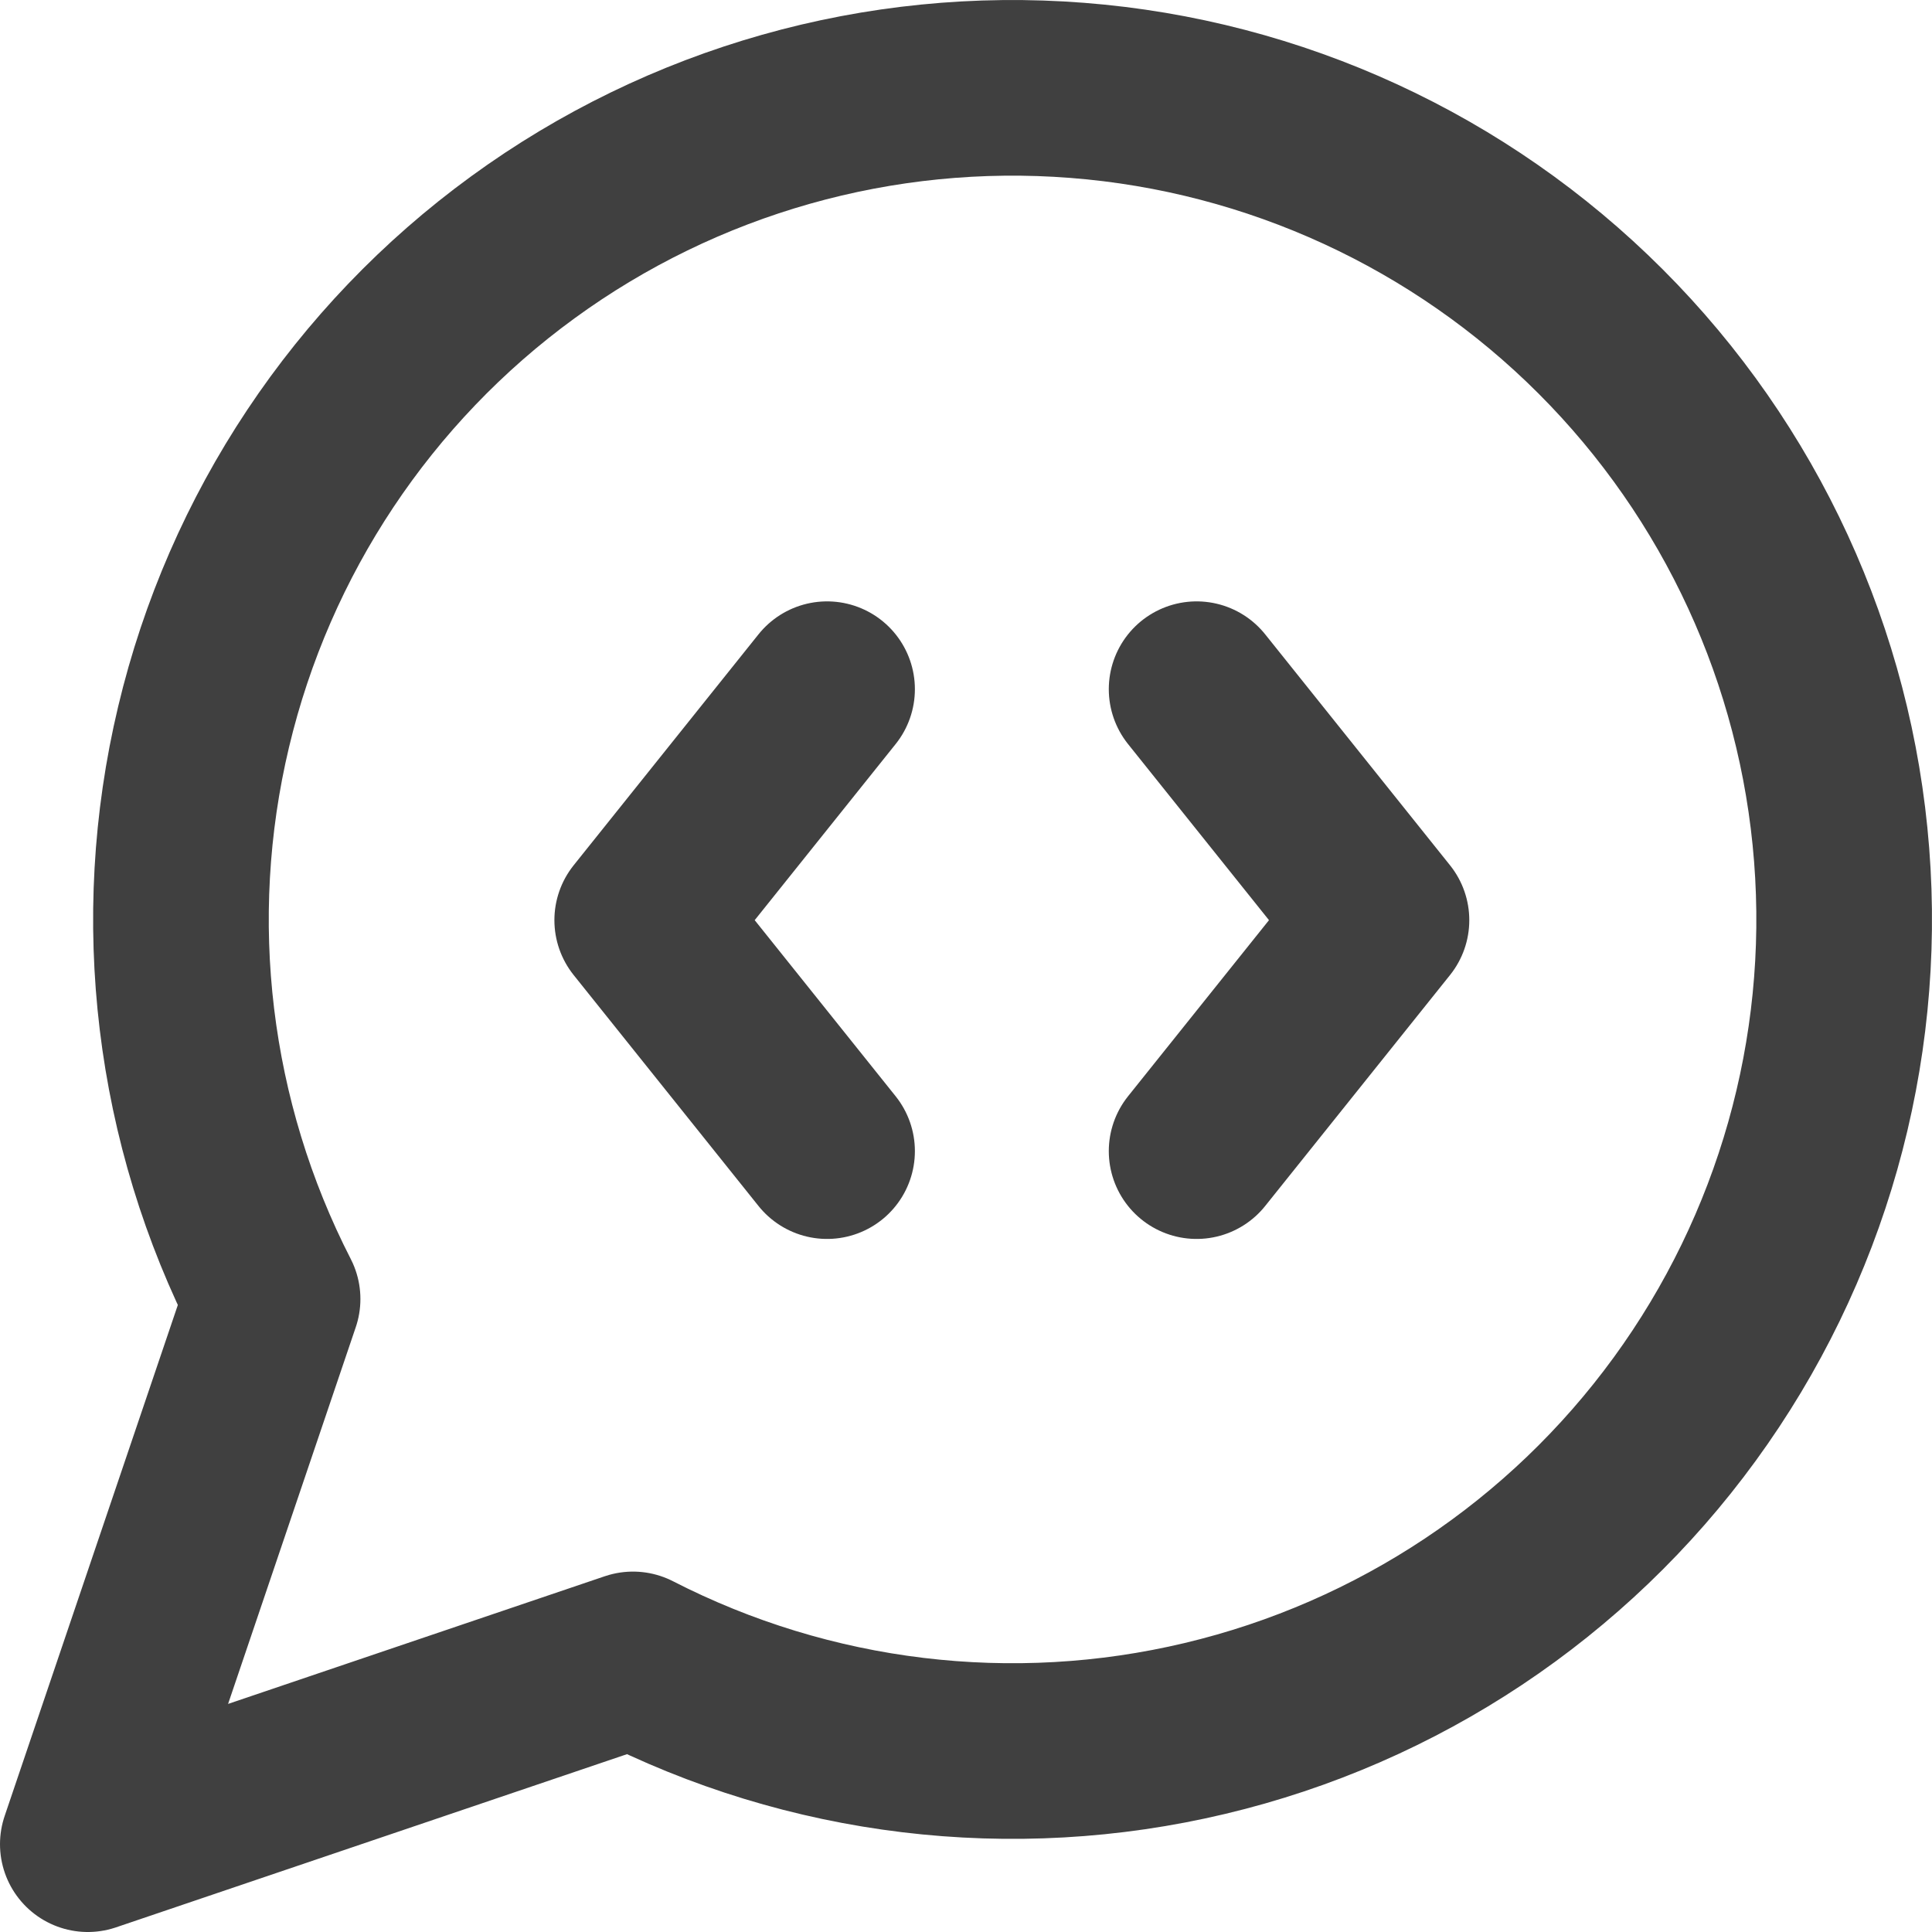
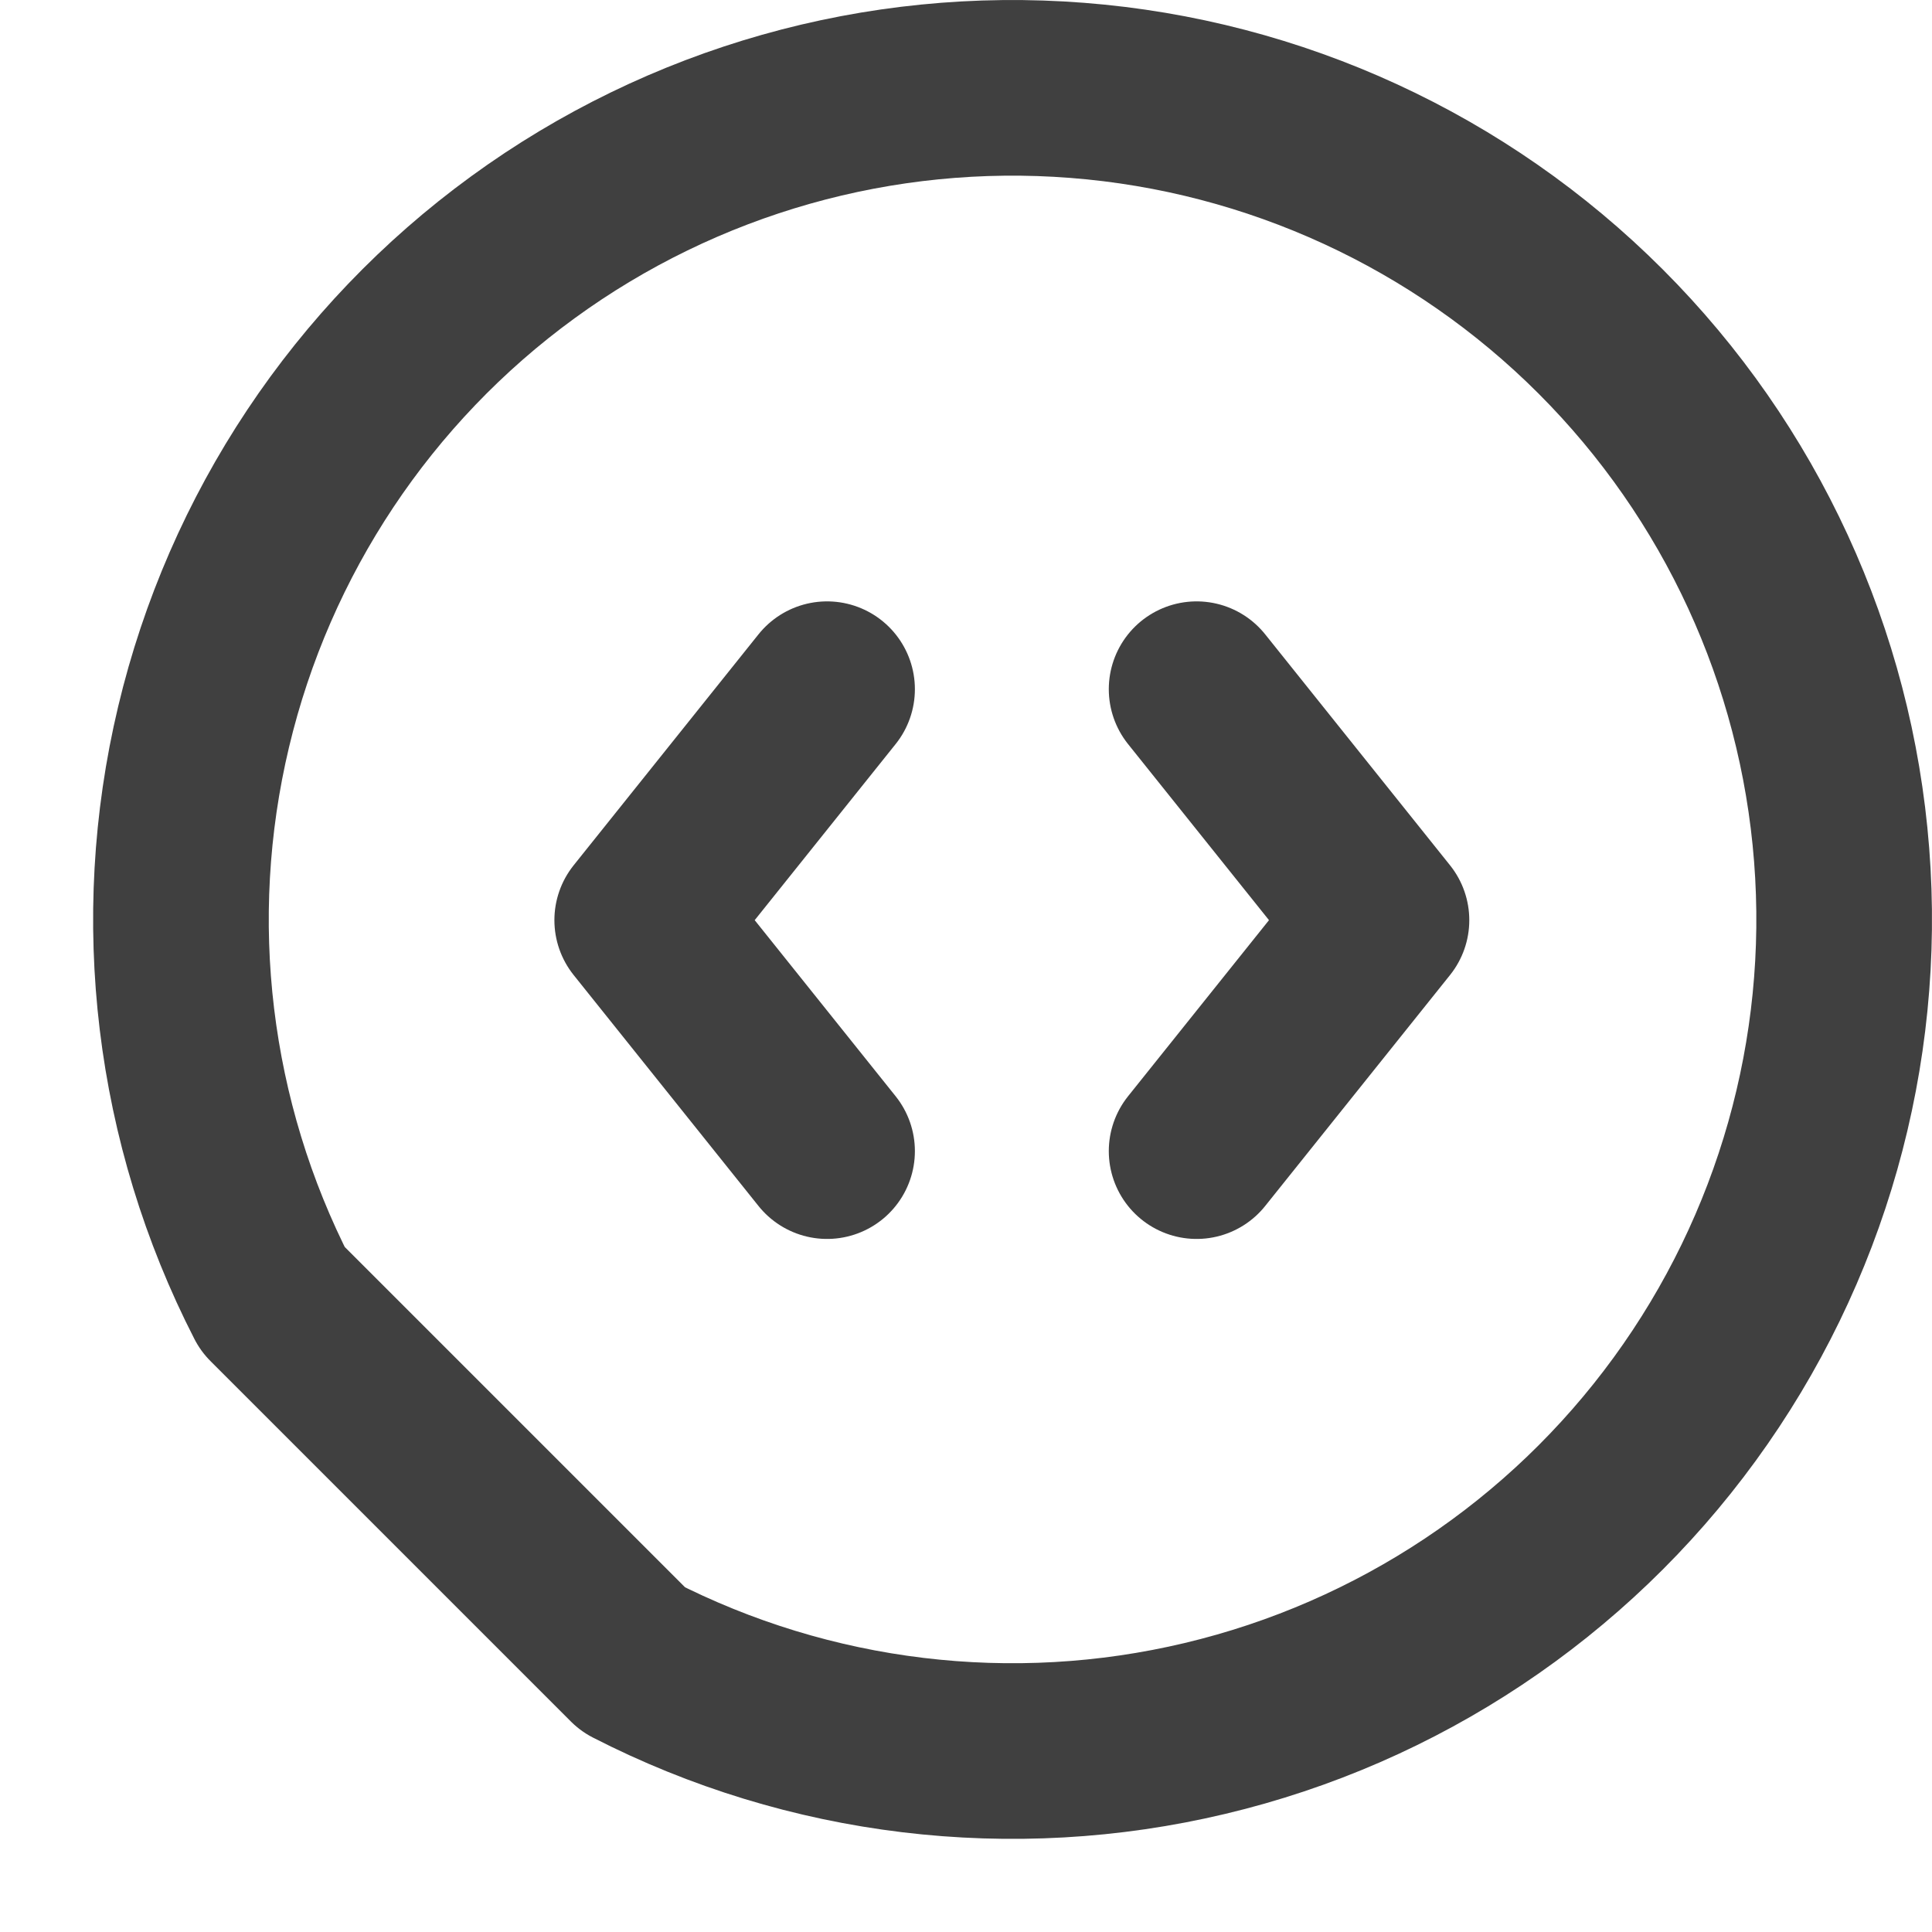
<svg xmlns="http://www.w3.org/2000/svg" width="22" height="22" viewBox="0 0 22 22" fill="none">
-   <path d="M9.418 7.848L7.313 10.478L9.418 13.108M13.626 7.848L15.731 10.478L13.626 13.108M7.208 18.896C9.216 19.926 11.526 20.205 13.722 19.682C15.918 19.16 17.855 17.871 19.184 16.046C20.513 14.222 21.147 11.983 20.971 9.733C20.796 7.483 19.822 5.37 18.226 3.774C16.63 2.178 14.517 1.204 12.267 1.029C10.017 0.853 7.778 1.487 5.954 2.816C4.129 4.145 2.84 6.082 2.318 8.278C1.795 10.474 2.074 12.784 3.104 14.792L1 21L7.208 18.896Z" stroke="#404040" stroke-width="2" stroke-linecap="round" stroke-linejoin="round" />
+   <path d="M9.418 7.848L7.313 10.478L9.418 13.108M13.626 7.848L15.731 10.478L13.626 13.108M7.208 18.896C9.216 19.926 11.526 20.205 13.722 19.682C15.918 19.16 17.855 17.871 19.184 16.046C20.513 14.222 21.147 11.983 20.971 9.733C20.796 7.483 19.822 5.37 18.226 3.774C16.63 2.178 14.517 1.204 12.267 1.029C10.017 0.853 7.778 1.487 5.954 2.816C4.129 4.145 2.84 6.082 2.318 8.278C1.795 10.474 2.074 12.784 3.104 14.792L7.208 18.896Z" stroke="#404040" stroke-width="2" stroke-linecap="round" stroke-linejoin="round" />
</svg>